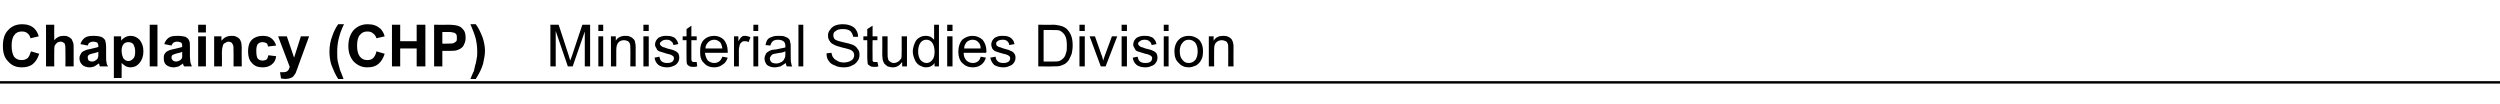
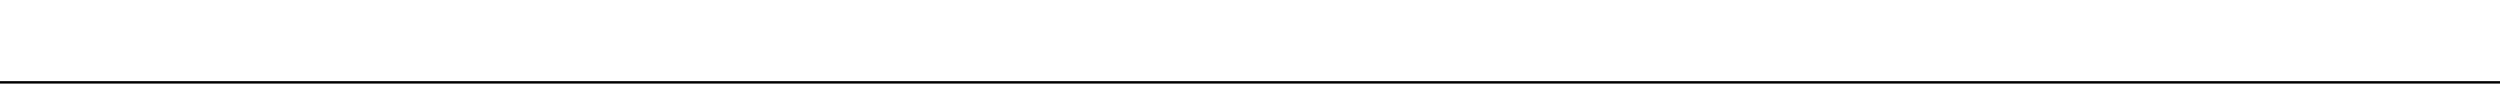
<svg xmlns="http://www.w3.org/2000/svg" version="1.1" width="516px" height="21.5px" viewBox="0 -5 516 21.5" style="top:-5px">
  <desc>Chaplaincy (CHP) Ministerial Studies Division</desc>
  <defs />
  <g class="svg-textframe-paragraphrules">
    <line class="svg-paragraph-rulebelow" y1="12" y2="12" x1="0" x2="516" stroke="#000" stroke-width="0.5" />
  </g>
  <g id="Polygon24621">
-     <path d="M 6.4 5.6 C 6.4 5.6 8.1 6.1 8.1 6.1 C 7.8 7 7.4 7.7 6.8 8.2 C 6.2 8.7 5.4 8.9 4.5 8.9 C 3.3 8.9 2.4 8.5 1.7 7.7 C 0.9 6.9 0.6 5.9 0.6 4.5 C 0.6 3.1 0.9 2 1.7 1.2 C 2.4 0.4 3.4 0 4.6 0 C 5.6 0 6.5 0.3 7.1 0.9 C 7.5 1.3 7.8 1.8 8 2.5 C 8 2.5 6.3 2.9 6.3 2.9 C 6.2 2.5 6 2.1 5.7 1.9 C 5.4 1.6 5 1.5 4.5 1.5 C 3.9 1.5 3.3 1.7 3 2.2 C 2.6 2.6 2.4 3.4 2.4 4.4 C 2.4 5.5 2.6 6.2 2.9 6.7 C 3.3 7.2 3.8 7.4 4.5 7.4 C 4.9 7.4 5.3 7.3 5.7 7 C 6 6.7 6.2 6.2 6.4 5.6 Z M 11.2 0.1 C 11.2 0.1 11.17 3.3 11.2 3.3 C 11.7 2.7 12.3 2.4 13.1 2.4 C 13.5 2.4 13.8 2.4 14.1 2.6 C 14.4 2.7 14.6 2.9 14.8 3.1 C 14.9 3.3 15 3.6 15.1 3.8 C 15.2 4.1 15.2 4.5 15.2 5.1 C 15.19 5.09 15.2 8.7 15.2 8.7 L 13.5 8.7 C 13.5 8.7 13.54 5.45 13.5 5.4 C 13.5 4.8 13.5 4.4 13.4 4.2 C 13.4 4 13.3 3.9 13.1 3.8 C 13 3.7 12.8 3.6 12.5 3.6 C 12.2 3.6 12 3.7 11.8 3.8 C 11.6 4 11.4 4.2 11.3 4.4 C 11.2 4.7 11.2 5.1 11.2 5.6 C 11.17 5.62 11.2 8.7 11.2 8.7 L 9.5 8.7 L 9.5 0.1 L 11.2 0.1 Z M 18.1 4.4 C 18.1 4.4 16.6 4.1 16.6 4.1 C 16.8 3.5 17.1 3.1 17.5 2.8 C 17.9 2.5 18.5 2.4 19.3 2.4 C 20 2.4 20.6 2.5 20.9 2.6 C 21.3 2.8 21.5 3 21.7 3.3 C 21.8 3.6 21.9 4.1 21.9 4.8 C 21.9 4.8 21.9 6.7 21.9 6.7 C 21.9 7.2 21.9 7.6 22 7.9 C 22 8.2 22.1 8.4 22.3 8.7 C 22.3 8.7 20.6 8.7 20.6 8.7 C 20.6 8.6 20.5 8.5 20.5 8.3 C 20.5 8.2 20.4 8.1 20.4 8.1 C 20.1 8.3 19.8 8.5 19.5 8.7 C 19.2 8.8 18.9 8.9 18.5 8.9 C 17.9 8.9 17.3 8.7 17 8.4 C 16.6 8 16.4 7.6 16.4 7 C 16.4 6.7 16.5 6.4 16.7 6.1 C 16.8 5.8 17.1 5.6 17.4 5.5 C 17.7 5.3 18.1 5.2 18.7 5.1 C 19.5 4.9 20 4.8 20.3 4.7 C 20.3 4.7 20.3 4.5 20.3 4.5 C 20.3 4.2 20.2 4 20.1 3.8 C 19.9 3.7 19.6 3.6 19.2 3.6 C 18.9 3.6 18.7 3.7 18.5 3.8 C 18.3 3.9 18.2 4.1 18.1 4.4 Z M 20.3 5.7 C 20.1 5.8 19.7 5.9 19.3 6 C 18.8 6.1 18.5 6.2 18.4 6.3 C 18.2 6.4 18.1 6.6 18.1 6.9 C 18.1 7.1 18.2 7.3 18.3 7.5 C 18.5 7.6 18.7 7.7 19 7.7 C 19.3 7.7 19.6 7.6 19.8 7.4 C 20 7.3 20.2 7.1 20.2 6.9 C 20.3 6.7 20.3 6.5 20.3 6.1 C 20.3 6.1 20.3 5.7 20.3 5.7 Z M 23.5 2.5 L 25 2.5 C 25 2.5 25.02 3.43 25 3.4 C 25.2 3.1 25.5 2.9 25.8 2.7 C 26.2 2.5 26.5 2.4 27 2.4 C 27.7 2.4 28.3 2.7 28.8 3.2 C 29.3 3.8 29.6 4.6 29.6 5.6 C 29.6 6.6 29.3 7.4 28.8 8 C 28.3 8.6 27.7 8.9 26.9 8.9 C 26.6 8.9 26.3 8.8 26 8.7 C 25.7 8.5 25.4 8.3 25.1 8 C 25.13 7.97 25.1 11.1 25.1 11.1 L 23.5 11.1 L 23.5 2.5 Z M 25.1 5.5 C 25.1 6.2 25.3 6.7 25.5 7.1 C 25.8 7.4 26.1 7.6 26.5 7.6 C 26.9 7.6 27.2 7.4 27.5 7.1 C 27.8 6.8 27.9 6.3 27.9 5.6 C 27.9 4.9 27.7 4.5 27.5 4.1 C 27.2 3.8 26.9 3.7 26.5 3.7 C 26.1 3.7 25.8 3.8 25.5 4.1 C 25.2 4.5 25.1 4.9 25.1 5.5 Z M 30.9 8.7 L 30.9 0.1 L 32.5 0.1 L 32.5 8.7 L 30.9 8.7 Z M 35.4 4.4 C 35.4 4.4 33.9 4.1 33.9 4.1 C 34.1 3.5 34.4 3.1 34.8 2.8 C 35.2 2.5 35.8 2.4 36.6 2.4 C 37.4 2.4 37.9 2.5 38.3 2.6 C 38.6 2.8 38.9 3 39 3.3 C 39.2 3.6 39.2 4.1 39.2 4.8 C 39.2 4.8 39.2 6.7 39.2 6.7 C 39.2 7.2 39.3 7.6 39.3 7.9 C 39.4 8.2 39.5 8.4 39.6 8.7 C 39.6 8.7 38 8.7 38 8.7 C 37.9 8.6 37.9 8.5 37.8 8.3 C 37.8 8.2 37.8 8.1 37.8 8.1 C 37.5 8.3 37.2 8.5 36.9 8.7 C 36.5 8.8 36.2 8.9 35.8 8.9 C 35.2 8.9 34.7 8.7 34.3 8.4 C 33.9 8 33.8 7.6 33.8 7 C 33.8 6.7 33.8 6.4 34 6.1 C 34.2 5.8 34.4 5.6 34.7 5.5 C 35 5.3 35.5 5.2 36 5.1 C 36.8 4.9 37.3 4.8 37.6 4.7 C 37.6 4.7 37.6 4.5 37.6 4.5 C 37.6 4.2 37.6 4 37.4 3.8 C 37.2 3.7 36.9 3.6 36.5 3.6 C 36.2 3.6 36 3.7 35.8 3.8 C 35.7 3.9 35.5 4.1 35.4 4.4 Z M 37.6 5.7 C 37.4 5.8 37.1 5.9 36.6 6 C 36.2 6.1 35.9 6.2 35.7 6.3 C 35.5 6.4 35.4 6.6 35.4 6.9 C 35.4 7.1 35.5 7.3 35.7 7.5 C 35.8 7.6 36.1 7.7 36.3 7.7 C 36.6 7.7 36.9 7.6 37.2 7.4 C 37.4 7.3 37.5 7.1 37.6 6.9 C 37.6 6.7 37.6 6.5 37.6 6.1 C 37.6 6.1 37.6 5.7 37.6 5.7 Z M 40.9 1.7 L 40.9 0.1 L 42.5 0.1 L 42.5 1.7 L 40.9 1.7 Z M 40.9 8.7 L 40.9 2.5 L 42.5 2.5 L 42.5 8.7 L 40.9 8.7 Z M 49.9 8.7 L 48.2 8.7 C 48.2 8.7 48.22 5.56 48.2 5.6 C 48.2 4.9 48.2 4.5 48.1 4.3 C 48 4.1 47.9 3.9 47.8 3.8 C 47.6 3.7 47.4 3.6 47.2 3.6 C 46.9 3.6 46.7 3.7 46.4 3.9 C 46.2 4 46 4.2 46 4.5 C 45.9 4.7 45.8 5.2 45.8 5.9 C 45.84 5.92 45.8 8.7 45.8 8.7 L 44.2 8.7 L 44.2 2.5 L 45.7 2.5 C 45.7 2.5 45.72 3.43 45.7 3.4 C 46.3 2.7 46.9 2.4 47.8 2.4 C 48.1 2.4 48.5 2.4 48.8 2.6 C 49.1 2.7 49.3 2.9 49.5 3.1 C 49.6 3.3 49.7 3.5 49.8 3.8 C 49.8 4 49.9 4.4 49.9 4.9 C 49.86 4.87 49.9 8.7 49.9 8.7 Z M 57 4.4 C 57 4.4 55.3 4.6 55.3 4.6 C 55.3 4.3 55.2 4.1 55 3.9 C 54.8 3.8 54.5 3.7 54.2 3.7 C 53.8 3.7 53.5 3.8 53.2 4.1 C 53 4.4 52.9 4.8 52.9 5.5 C 52.9 6.3 53 6.8 53.2 7.1 C 53.5 7.4 53.8 7.5 54.2 7.5 C 54.5 7.5 54.8 7.4 55 7.3 C 55.2 7.1 55.3 6.8 55.4 6.4 C 55.4 6.4 57 6.6 57 6.6 C 56.9 7.4 56.6 7.9 56.1 8.3 C 55.6 8.7 55 8.9 54.2 8.9 C 53.2 8.9 52.5 8.6 52 8 C 51.4 7.4 51.2 6.6 51.2 5.6 C 51.2 4.6 51.4 3.8 52 3.2 C 52.5 2.7 53.3 2.4 54.2 2.4 C 54.9 2.4 55.5 2.5 56 2.9 C 56.4 3.2 56.8 3.7 57 4.4 Z M 57.4 2.5 L 59.2 2.5 L 60.7 6.9 L 62.1 2.5 L 63.8 2.5 L 61.6 8.5 C 61.6 8.5 61.24 9.59 61.2 9.6 C 61.1 9.9 61 10.2 60.8 10.4 C 60.7 10.6 60.5 10.8 60.4 10.9 C 60.2 11 60 11.1 59.7 11.2 C 59.5 11.2 59.2 11.3 58.9 11.3 C 58.6 11.3 58.3 11.2 58 11.2 C 58 11.2 57.8 9.9 57.8 9.9 C 58.1 9.9 58.3 9.9 58.5 9.9 C 58.9 9.9 59.2 9.8 59.4 9.6 C 59.6 9.4 59.7 9.1 59.8 8.8 C 59.79 8.75 57.4 2.5 57.4 2.5 Z M 70.2 9.5 C 70.4 9.9 70.6 10.5 70.9 11.3 C 70.9 11.3 69.8 11.3 69.8 11.3 C 69.2 10.4 68.8 9.4 68.4 8.4 C 68.1 7.5 68 6.5 68 5.6 C 68 4.5 68.2 3.4 68.6 2.4 C 68.9 1.5 69.3 0.7 69.8 0 C 69.8 0 71 0 71 0 C 70.4 1.2 70.1 2.2 69.9 3 C 69.7 3.9 69.6 4.7 69.6 5.7 C 69.6 6.3 69.6 7 69.7 7.6 C 69.9 8.3 70 8.9 70.2 9.5 C 70.2 9.5 70.2 9.5 70.2 9.5 Z M 77.7 5.6 C 77.7 5.6 79.4 6.1 79.4 6.1 C 79.1 7 78.7 7.7 78.1 8.2 C 77.5 8.7 76.8 8.9 75.8 8.9 C 74.7 8.9 73.8 8.5 73 7.7 C 72.3 6.9 71.9 5.9 71.9 4.5 C 71.9 3.1 72.3 2 73 1.2 C 73.8 0.4 74.7 0 75.9 0 C 77 0 77.8 0.3 78.5 0.9 C 78.9 1.3 79.2 1.8 79.4 2.5 C 79.4 2.5 77.7 2.9 77.7 2.9 C 77.6 2.5 77.3 2.1 77 1.9 C 76.7 1.6 76.3 1.5 75.8 1.5 C 75.2 1.5 74.7 1.7 74.3 2.2 C 73.9 2.6 73.7 3.4 73.7 4.4 C 73.7 5.5 73.9 6.2 74.3 6.7 C 74.7 7.2 75.2 7.4 75.8 7.4 C 76.3 7.4 76.7 7.3 77 7 C 77.3 6.7 77.6 6.2 77.7 5.6 Z M 80.9 8.7 L 80.9 0.1 L 82.6 0.1 L 82.6 3.5 L 86 3.5 L 86 0.1 L 87.8 0.1 L 87.8 8.7 L 86 8.7 L 86 5 L 82.6 5 L 82.6 8.7 L 80.9 8.7 Z M 89.6 8.7 L 89.6 0.1 C 89.6 0.1 92.34 0.15 92.3 0.1 C 93.4 0.1 94.1 0.2 94.4 0.3 C 94.9 0.4 95.3 0.7 95.6 1.1 C 96 1.5 96.1 2.1 96.1 2.8 C 96.1 3.3 96 3.8 95.8 4.1 C 95.7 4.5 95.4 4.8 95.1 5 C 94.8 5.2 94.5 5.3 94.2 5.4 C 93.8 5.5 93.2 5.5 92.4 5.5 C 92.42 5.5 91.3 5.5 91.3 5.5 L 91.3 8.7 L 89.6 8.7 Z M 91.3 1.6 L 91.3 4 C 91.3 4 92.24 4.04 92.2 4 C 92.9 4 93.4 4 93.6 3.9 C 93.8 3.8 94 3.7 94.2 3.5 C 94.3 3.3 94.3 3.1 94.3 2.8 C 94.3 2.5 94.3 2.2 94.1 2 C 93.9 1.8 93.7 1.7 93.4 1.7 C 93.2 1.6 92.8 1.6 92.1 1.6 C 92.13 1.6 91.3 1.6 91.3 1.6 Z M 97.1 11.3 C 97.4 10.6 97.6 10 97.8 9.7 C 97.9 9.3 98 8.9 98.1 8.4 C 98.3 7.9 98.3 7.4 98.4 7 C 98.5 6.6 98.5 6.1 98.5 5.7 C 98.5 4.7 98.4 3.9 98.2 3 C 98 2.2 97.6 1.2 97.1 0 C 97.1 0 98.2 0 98.2 0 C 98.8 0.8 99.2 1.7 99.6 2.7 C 99.9 3.6 100.1 4.6 100.1 5.5 C 100.1 6.4 99.9 7.2 99.7 8.2 C 99.4 9.2 98.9 10.2 98.2 11.3 C 98.2 11.3 97.1 11.3 97.1 11.3 Z M 113.6 8.7 L 113.6 0.1 L 115.3 0.1 C 115.3 0.1 117.32 6.23 117.3 6.2 C 117.5 6.8 117.6 7.2 117.7 7.5 C 117.8 7.2 118 6.7 118.2 6.1 C 118.18 6.12 120.2 0.1 120.2 0.1 L 121.8 0.1 L 121.8 8.7 L 120.7 8.7 L 120.7 1.5 L 118.2 8.7 L 117.2 8.7 L 114.7 1.4 L 114.7 8.7 L 113.6 8.7 Z M 123.5 1.4 L 123.5 0.1 L 124.5 0.1 L 124.5 1.4 L 123.5 1.4 Z M 123.5 8.7 L 123.5 2.5 L 124.5 2.5 L 124.5 8.7 L 123.5 8.7 Z M 126.1 8.7 L 126.1 2.5 L 127.1 2.5 C 127.1 2.5 127.08 3.4 127.1 3.4 C 127.5 2.7 128.2 2.4 129.1 2.4 C 129.4 2.4 129.8 2.4 130.1 2.6 C 130.4 2.7 130.6 2.9 130.8 3.1 C 131 3.3 131.1 3.6 131.1 3.9 C 131.2 4.1 131.2 4.4 131.2 4.9 C 131.19 4.91 131.2 8.7 131.2 8.7 L 130.1 8.7 C 130.1 8.7 130.14 4.95 130.1 5 C 130.1 4.5 130.1 4.2 130 4 C 129.9 3.8 129.8 3.6 129.6 3.5 C 129.4 3.4 129.1 3.3 128.8 3.3 C 128.4 3.3 128 3.4 127.7 3.7 C 127.4 4 127.2 4.5 127.2 5.3 C 127.19 5.34 127.2 8.7 127.2 8.7 L 126.1 8.7 Z M 132.8 1.4 L 132.8 0.1 L 133.9 0.1 L 133.9 1.4 L 132.8 1.4 Z M 132.8 8.7 L 132.8 2.5 L 133.9 2.5 L 133.9 8.7 L 132.8 8.7 Z M 135.1 6.9 C 135.1 6.9 136.1 6.7 136.1 6.7 C 136.2 7.1 136.3 7.5 136.6 7.7 C 136.9 7.9 137.2 8 137.7 8 C 138.2 8 138.6 7.9 138.8 7.7 C 139 7.5 139.1 7.3 139.1 7 C 139.1 6.8 139 6.6 138.8 6.5 C 138.7 6.4 138.3 6.2 137.7 6.1 C 137 5.9 136.4 5.7 136.1 5.6 C 135.8 5.5 135.6 5.3 135.5 5 C 135.3 4.7 135.2 4.5 135.2 4.2 C 135.2 3.9 135.3 3.6 135.4 3.4 C 135.5 3.2 135.7 3 135.9 2.8 C 136.1 2.7 136.3 2.6 136.6 2.5 C 136.9 2.4 137.2 2.4 137.5 2.4 C 138 2.4 138.4 2.4 138.8 2.6 C 139.2 2.7 139.4 2.9 139.6 3.2 C 139.8 3.4 139.9 3.7 140 4.1 C 140 4.1 139 4.3 139 4.3 C 138.9 3.9 138.8 3.7 138.5 3.5 C 138.3 3.3 138 3.2 137.6 3.2 C 137.1 3.2 136.8 3.3 136.6 3.5 C 136.4 3.6 136.2 3.8 136.2 4 C 136.2 4.2 136.3 4.3 136.4 4.4 C 136.5 4.5 136.6 4.6 136.8 4.7 C 136.9 4.7 137.2 4.8 137.7 5 C 138.5 5.2 139 5.3 139.3 5.5 C 139.6 5.6 139.8 5.8 140 6 C 140.1 6.2 140.2 6.5 140.2 6.9 C 140.2 7.3 140.1 7.6 139.9 7.9 C 139.7 8.2 139.4 8.5 139 8.6 C 138.6 8.8 138.2 8.9 137.7 8.9 C 136.9 8.9 136.3 8.7 135.9 8.4 C 135.4 8 135.2 7.5 135.1 6.9 Z M 143.3 7.8 C 143.4 7.8 143.6 7.8 143.8 7.8 C 143.8 7.8 143.9 8.7 143.9 8.7 C 143.6 8.8 143.4 8.8 143.1 8.8 C 142.7 8.8 142.5 8.8 142.2 8.6 C 142 8.5 141.9 8.4 141.8 8.2 C 141.7 8 141.7 7.5 141.7 6.9 C 141.67 6.91 141.7 3.3 141.7 3.3 L 140.9 3.3 L 140.9 2.5 L 141.7 2.5 L 141.7 1 L 142.7 0.3 L 142.7 2.5 L 143.8 2.5 L 143.8 3.3 L 142.7 3.3 C 142.7 3.3 142.72 6.97 142.7 7 C 142.7 7.3 142.7 7.5 142.8 7.6 C 142.8 7.6 142.9 7.7 143 7.8 C 143 7.8 143.2 7.8 143.3 7.8 C 143.3 7.8 143.3 7.8 143.3 7.8 Z M 149.1 6.7 C 149.1 6.7 150.2 6.9 150.2 6.9 C 150 7.5 149.7 8 149.2 8.3 C 148.7 8.7 148.1 8.9 147.4 8.9 C 146.5 8.9 145.8 8.6 145.3 8 C 144.7 7.5 144.5 6.7 144.5 5.7 C 144.5 4.6 144.7 3.8 145.3 3.2 C 145.8 2.7 146.5 2.4 147.4 2.4 C 148.2 2.4 148.9 2.7 149.4 3.2 C 149.9 3.8 150.2 4.6 150.2 5.6 C 150.2 5.7 150.2 5.8 150.2 5.9 C 150.2 5.9 145.5 5.9 145.5 5.9 C 145.6 6.6 145.8 7.1 146.1 7.5 C 146.5 7.8 146.9 8 147.4 8 C 147.8 8 148.1 7.9 148.4 7.7 C 148.7 7.5 148.9 7.2 149.1 6.7 Z M 145.6 5 C 145.6 5 149.1 5 149.1 5 C 149 4.5 148.9 4.1 148.7 3.8 C 148.3 3.4 147.9 3.2 147.4 3.2 C 146.9 3.2 146.5 3.4 146.2 3.7 C 145.8 4.1 145.6 4.5 145.6 5 Z M 151.5 8.7 L 151.5 2.5 L 152.4 2.5 C 152.4 2.5 152.42 3.46 152.4 3.5 C 152.7 3 152.9 2.7 153.1 2.6 C 153.3 2.4 153.5 2.4 153.8 2.4 C 154.1 2.4 154.5 2.5 154.9 2.7 C 154.9 2.7 154.5 3.7 154.5 3.7 C 154.2 3.5 154 3.5 153.7 3.5 C 153.5 3.5 153.3 3.5 153.1 3.7 C 152.9 3.8 152.8 4 152.7 4.2 C 152.6 4.6 152.5 5 152.5 5.5 C 152.53 5.48 152.5 8.7 152.5 8.7 L 151.5 8.7 Z M 155.5 1.4 L 155.5 0.1 L 156.5 0.1 L 156.5 1.4 L 155.5 1.4 Z M 155.5 8.7 L 155.5 2.5 L 156.5 2.5 L 156.5 8.7 L 155.5 8.7 Z M 162.4 8.7 C 162.3 8.5 162.2 8.3 162.2 8 C 161.8 8.3 161.4 8.5 161.1 8.7 C 160.7 8.8 160.3 8.9 159.9 8.9 C 159.2 8.9 158.7 8.7 158.3 8.4 C 158 8 157.8 7.6 157.8 7.1 C 157.8 6.8 157.9 6.5 158 6.3 C 158.1 6 158.3 5.8 158.5 5.7 C 158.8 5.5 159 5.4 159.3 5.3 C 159.5 5.3 159.8 5.2 160.2 5.2 C 161.1 5 161.7 4.9 162.1 4.8 C 162.1 4.6 162.1 4.6 162.1 4.5 C 162.1 4.1 162 3.8 161.8 3.6 C 161.6 3.4 161.2 3.2 160.6 3.2 C 160.1 3.2 159.8 3.3 159.5 3.5 C 159.3 3.7 159.1 4 159 4.4 C 159 4.4 158 4.3 158 4.3 C 158.1 3.8 158.2 3.5 158.4 3.2 C 158.6 2.9 159 2.7 159.4 2.6 C 159.8 2.4 160.2 2.4 160.8 2.4 C 161.3 2.4 161.7 2.4 162.1 2.6 C 162.4 2.7 162.6 2.8 162.8 3 C 163 3.2 163.1 3.5 163.1 3.8 C 163.2 3.9 163.2 4.3 163.2 4.7 C 163.2 4.7 163.2 6.1 163.2 6.1 C 163.2 7.1 163.2 7.7 163.3 8 C 163.3 8.2 163.4 8.5 163.5 8.7 C 163.52 8.74 162.4 8.7 162.4 8.7 C 162.4 8.7 162.42 8.74 162.4 8.7 Z M 162.1 5.6 C 161.7 5.8 161.2 5.9 160.4 6 C 160 6.1 159.7 6.1 159.5 6.2 C 159.3 6.3 159.2 6.4 159.1 6.6 C 159 6.7 158.9 6.9 158.9 7.1 C 158.9 7.3 159 7.6 159.2 7.8 C 159.4 8 159.8 8.1 160.2 8.1 C 160.6 8.1 160.9 8 161.3 7.8 C 161.6 7.6 161.8 7.4 161.9 7.1 C 162.1 6.8 162.1 6.5 162.1 6 C 162.1 6 162.1 5.6 162.1 5.6 Z M 164.8 8.7 L 164.8 0.1 L 165.8 0.1 L 165.8 8.7 L 164.8 8.7 Z M 170.6 6 C 170.6 6 171.6 5.9 171.6 5.9 C 171.7 6.3 171.8 6.7 172 6.9 C 172.2 7.2 172.5 7.4 172.9 7.6 C 173.2 7.8 173.7 7.9 174.2 7.9 C 174.6 7.9 175 7.8 175.3 7.7 C 175.7 7.5 175.9 7.4 176.1 7.1 C 176.2 6.9 176.3 6.7 176.3 6.4 C 176.3 6.1 176.2 5.9 176.1 5.7 C 175.9 5.5 175.7 5.3 175.3 5.2 C 175.1 5.1 174.6 5 173.8 4.8 C 173 4.6 172.4 4.4 172.1 4.2 C 171.7 4 171.4 3.8 171.2 3.4 C 171 3.1 170.9 2.8 170.9 2.4 C 170.9 1.9 171 1.5 171.3 1.2 C 171.5 0.8 171.9 0.5 172.3 0.3 C 172.8 0.1 173.3 0 173.9 0 C 174.6 0 175.1 0.1 175.6 0.3 C 176.1 0.5 176.5 0.8 176.7 1.2 C 177 1.6 177.1 2.1 177.1 2.6 C 177.1 2.6 176.1 2.6 176.1 2.6 C 176 2.1 175.8 1.7 175.5 1.4 C 175.1 1.1 174.6 1 174 1 C 173.3 1 172.8 1.1 172.5 1.4 C 172.1 1.6 172 1.9 172 2.3 C 172 2.6 172.1 2.9 172.3 3.1 C 172.5 3.3 173.1 3.5 174 3.7 C 175 3.9 175.6 4.1 175.9 4.2 C 176.4 4.4 176.8 4.7 177 5.1 C 177.3 5.4 177.4 5.8 177.4 6.3 C 177.4 6.8 177.3 7.2 177 7.6 C 176.7 8 176.4 8.3 175.9 8.5 C 175.4 8.8 174.8 8.9 174.2 8.9 C 173.5 8.9 172.8 8.8 172.3 8.5 C 171.7 8.3 171.3 8 171 7.5 C 170.7 7.1 170.6 6.6 170.6 6 Z M 180.7 7.8 C 180.8 7.8 180.9 7.8 181.1 7.8 C 181.1 7.8 181.3 8.7 181.3 8.7 C 181 8.8 180.7 8.8 180.5 8.8 C 180.1 8.8 179.8 8.8 179.6 8.6 C 179.4 8.5 179.2 8.4 179.1 8.2 C 179.1 8 179 7.5 179 6.9 C 179.02 6.91 179 3.3 179 3.3 L 178.2 3.3 L 178.2 2.5 L 179 2.5 L 179 1 L 180.1 0.3 L 180.1 2.5 L 181.1 2.5 L 181.1 3.3 L 180.1 3.3 C 180.1 3.3 180.06 6.97 180.1 7 C 180.1 7.3 180.1 7.5 180.1 7.6 C 180.2 7.6 180.2 7.7 180.3 7.8 C 180.4 7.8 180.5 7.8 180.7 7.8 C 180.7 7.8 180.7 7.8 180.7 7.8 Z M 186.2 8.7 C 186.2 8.7 186.23 7.82 186.2 7.8 C 185.7 8.5 185.1 8.9 184.3 8.9 C 183.9 8.9 183.5 8.8 183.2 8.7 C 182.9 8.5 182.7 8.3 182.5 8.1 C 182.4 7.9 182.3 7.7 182.2 7.4 C 182.2 7.1 182.1 6.8 182.1 6.4 C 182.13 6.37 182.1 2.5 182.1 2.5 L 183.2 2.5 C 183.2 2.5 183.19 5.96 183.2 6 C 183.2 6.5 183.2 6.9 183.3 7.1 C 183.3 7.4 183.5 7.6 183.7 7.7 C 183.9 7.9 184.2 8 184.5 8 C 184.8 8 185.1 7.9 185.4 7.7 C 185.6 7.6 185.8 7.3 186 7.1 C 186.1 6.8 186.1 6.4 186.1 5.8 C 186.12 5.85 186.1 2.5 186.1 2.5 L 187.2 2.5 L 187.2 8.7 L 186.2 8.7 Z M 192.9 8.7 C 192.9 8.7 192.87 7.95 192.9 8 C 192.5 8.6 191.9 8.9 191.1 8.9 C 190.6 8.9 190.2 8.7 189.8 8.5 C 189.3 8.2 189 7.8 188.8 7.3 C 188.6 6.8 188.4 6.3 188.4 5.6 C 188.4 5 188.6 4.4 188.8 3.9 C 189 3.4 189.3 3 189.7 2.8 C 190.1 2.5 190.6 2.4 191.1 2.4 C 191.5 2.4 191.8 2.5 192.1 2.6 C 192.4 2.8 192.6 3 192.8 3.2 C 192.8 3.23 192.8 0.1 192.8 0.1 L 193.8 0.1 L 193.8 8.7 L 192.9 8.7 Z M 189.5 5.6 C 189.5 6.4 189.7 7 190 7.4 C 190.4 7.8 190.8 8 191.2 8 C 191.7 8 192.1 7.8 192.4 7.4 C 192.7 7.1 192.9 6.5 192.9 5.7 C 192.9 4.9 192.7 4.2 192.4 3.8 C 192.1 3.4 191.7 3.2 191.2 3.2 C 190.7 3.2 190.3 3.4 190 3.8 C 189.7 4.2 189.5 4.8 189.5 5.6 Z M 195.5 1.4 L 195.5 0.1 L 196.6 0.1 L 196.6 1.4 L 195.5 1.4 Z M 195.5 8.7 L 195.5 2.5 L 196.6 2.5 L 196.6 8.7 L 195.5 8.7 Z M 202.4 6.7 C 202.4 6.7 203.5 6.9 203.5 6.9 C 203.3 7.5 203 8 202.6 8.3 C 202.1 8.7 201.5 8.9 200.8 8.9 C 199.9 8.9 199.2 8.6 198.6 8 C 198.1 7.5 197.8 6.7 197.8 5.7 C 197.8 4.6 198.1 3.8 198.6 3.2 C 199.2 2.7 199.9 2.4 200.7 2.4 C 201.6 2.4 202.2 2.7 202.8 3.2 C 203.3 3.8 203.6 4.6 203.6 5.6 C 203.6 5.7 203.6 5.8 203.5 5.9 C 203.5 5.9 198.9 5.9 198.9 5.9 C 198.9 6.6 199.1 7.1 199.5 7.5 C 199.8 7.8 200.3 8 200.8 8 C 201.2 8 201.5 7.9 201.8 7.7 C 202.1 7.5 202.3 7.2 202.4 6.7 Z M 199 5 C 199 5 202.4 5 202.4 5 C 202.4 4.5 202.3 4.1 202 3.8 C 201.7 3.4 201.3 3.2 200.7 3.2 C 200.3 3.2 199.8 3.4 199.5 3.7 C 199.2 4.1 199 4.5 199 5 Z M 204.4 6.9 C 204.4 6.9 205.5 6.7 205.5 6.7 C 205.5 7.1 205.7 7.5 206 7.7 C 206.2 7.9 206.6 8 207.1 8 C 207.6 8 207.9 7.9 208.2 7.7 C 208.4 7.5 208.5 7.3 208.5 7 C 208.5 6.8 208.4 6.6 208.2 6.5 C 208.1 6.4 207.7 6.2 207.1 6.1 C 206.3 5.9 205.8 5.7 205.5 5.6 C 205.2 5.5 205 5.3 204.8 5 C 204.7 4.7 204.6 4.5 204.6 4.2 C 204.6 3.9 204.7 3.6 204.8 3.4 C 204.9 3.2 205.1 3 205.3 2.8 C 205.5 2.7 205.7 2.6 206 2.5 C 206.3 2.4 206.6 2.4 206.9 2.4 C 207.4 2.4 207.8 2.4 208.2 2.6 C 208.5 2.7 208.8 2.9 209 3.2 C 209.2 3.4 209.3 3.7 209.4 4.1 C 209.4 4.1 208.3 4.3 208.3 4.3 C 208.3 3.9 208.1 3.7 207.9 3.5 C 207.7 3.3 207.4 3.2 207 3.2 C 206.5 3.2 206.1 3.3 205.9 3.5 C 205.7 3.6 205.6 3.8 205.6 4 C 205.6 4.2 205.7 4.3 205.7 4.4 C 205.8 4.5 206 4.6 206.2 4.7 C 206.3 4.7 206.6 4.8 207.1 5 C 207.8 5.2 208.3 5.3 208.6 5.5 C 208.9 5.6 209.2 5.8 209.3 6 C 209.5 6.2 209.6 6.5 209.6 6.9 C 209.6 7.3 209.5 7.6 209.3 7.9 C 209.1 8.2 208.8 8.5 208.4 8.6 C 208 8.8 207.6 8.9 207.1 8.9 C 206.3 8.9 205.7 8.7 205.2 8.4 C 204.8 8 204.5 7.5 204.4 6.9 Z M 214.3 8.7 L 214.3 0.1 C 214.3 0.1 217.27 0.15 217.3 0.1 C 217.9 0.1 218.4 0.2 218.8 0.3 C 219.3 0.4 219.7 0.6 220.1 0.9 C 220.5 1.3 220.9 1.8 221.1 2.4 C 221.3 2.9 221.4 3.6 221.4 4.4 C 221.4 5 221.3 5.6 221.2 6.1 C 221 6.6 220.8 7 220.6 7.4 C 220.4 7.7 220.1 8 219.8 8.2 C 219.5 8.3 219.2 8.5 218.8 8.6 C 218.4 8.7 217.9 8.7 217.4 8.7 C 217.41 8.74 214.3 8.7 214.3 8.7 Z M 215.4 7.7 C 215.4 7.7 217.28 7.72 217.3 7.7 C 217.8 7.7 218.3 7.7 218.6 7.6 C 218.9 7.5 219.2 7.3 219.4 7.1 C 219.7 6.8 219.9 6.5 220 6 C 220.2 5.6 220.2 5 220.2 4.4 C 220.2 3.5 220.1 2.8 219.8 2.3 C 219.5 1.8 219.1 1.5 218.7 1.3 C 218.4 1.2 217.9 1.2 217.3 1.2 C 217.25 1.16 215.4 1.2 215.4 1.2 L 215.4 7.7 Z M 222.8 1.4 L 222.8 0.1 L 223.9 0.1 L 223.9 1.4 L 222.8 1.4 Z M 222.8 8.7 L 222.8 2.5 L 223.9 2.5 L 223.9 8.7 L 222.8 8.7 Z M 227.2 8.7 L 224.9 2.5 L 226 2.5 C 226 2.5 227.32 6.24 227.3 6.2 C 227.5 6.6 227.6 7.1 227.7 7.5 C 227.8 7.2 227.9 6.8 228.1 6.3 C 228.11 6.31 229.5 2.5 229.5 2.5 L 230.6 2.5 L 228.2 8.7 L 227.2 8.7 Z M 231.5 1.4 L 231.5 0.1 L 232.6 0.1 L 232.6 1.4 L 231.5 1.4 Z M 231.5 8.7 L 231.5 2.5 L 232.6 2.5 L 232.6 8.7 L 231.5 8.7 Z M 233.8 6.9 C 233.8 6.9 234.8 6.7 234.8 6.7 C 234.9 7.1 235 7.5 235.3 7.7 C 235.6 7.9 235.9 8 236.4 8 C 236.9 8 237.3 7.9 237.5 7.7 C 237.7 7.5 237.8 7.3 237.8 7 C 237.8 6.8 237.7 6.6 237.5 6.5 C 237.4 6.4 237 6.2 236.4 6.1 C 235.7 5.9 235.1 5.7 234.8 5.6 C 234.5 5.5 234.3 5.3 234.2 5 C 234 4.7 233.9 4.5 233.9 4.2 C 233.9 3.9 234 3.6 234.1 3.4 C 234.2 3.2 234.4 3 234.6 2.8 C 234.8 2.7 235 2.6 235.3 2.5 C 235.6 2.4 235.9 2.4 236.2 2.4 C 236.7 2.4 237.1 2.4 237.5 2.6 C 237.9 2.7 238.1 2.9 238.3 3.2 C 238.5 3.4 238.6 3.7 238.7 4.1 C 238.7 4.1 237.7 4.3 237.7 4.3 C 237.6 3.9 237.5 3.7 237.2 3.5 C 237 3.3 236.7 3.2 236.3 3.2 C 235.8 3.2 235.5 3.3 235.3 3.5 C 235.1 3.6 234.9 3.8 234.9 4 C 234.9 4.2 235 4.3 235.1 4.4 C 235.2 4.5 235.3 4.6 235.5 4.7 C 235.6 4.7 235.9 4.8 236.4 5 C 237.2 5.2 237.7 5.3 238 5.5 C 238.3 5.6 238.5 5.8 238.7 6 C 238.8 6.2 238.9 6.5 238.9 6.9 C 238.9 7.3 238.8 7.6 238.6 7.9 C 238.4 8.2 238.1 8.5 237.7 8.6 C 237.3 8.8 236.9 8.9 236.4 8.9 C 235.6 8.9 235 8.7 234.6 8.4 C 234.1 8 233.9 7.5 233.8 6.9 Z M 240.2 1.4 L 240.2 0.1 L 241.2 0.1 L 241.2 1.4 L 240.2 1.4 Z M 240.2 8.7 L 240.2 2.5 L 241.2 2.5 L 241.2 8.7 L 240.2 8.7 Z M 242.4 5.6 C 242.4 4.5 242.8 3.6 243.4 3.1 C 243.9 2.6 244.6 2.4 245.4 2.4 C 246.2 2.4 246.9 2.7 247.5 3.2 C 248 3.8 248.3 4.5 248.3 5.5 C 248.3 6.3 248.2 7 247.9 7.4 C 247.7 7.9 247.3 8.2 246.9 8.5 C 246.4 8.7 245.9 8.9 245.4 8.9 C 244.5 8.9 243.8 8.6 243.3 8 C 242.7 7.5 242.4 6.7 242.4 5.6 Z M 243.5 5.6 C 243.5 6.4 243.7 7 244.1 7.4 C 244.4 7.8 244.8 8 245.4 8 C 245.9 8 246.3 7.8 246.7 7.4 C 247 7 247.2 6.4 247.2 5.6 C 247.2 4.8 247 4.2 246.7 3.8 C 246.3 3.4 245.9 3.2 245.4 3.2 C 244.8 3.2 244.4 3.4 244.1 3.8 C 243.7 4.2 243.5 4.8 243.5 5.6 Z M 249.5 8.7 L 249.5 2.5 L 250.5 2.5 C 250.5 2.5 250.46 3.4 250.5 3.4 C 250.9 2.7 251.6 2.4 252.4 2.4 C 252.8 2.4 253.2 2.4 253.5 2.6 C 253.8 2.7 254 2.9 254.2 3.1 C 254.3 3.3 254.5 3.6 254.5 3.9 C 254.6 4.1 254.6 4.4 254.6 4.9 C 254.57 4.91 254.6 8.7 254.6 8.7 L 253.5 8.7 C 253.5 8.7 253.52 4.95 253.5 5 C 253.5 4.5 253.5 4.2 253.4 4 C 253.3 3.8 253.2 3.6 253 3.5 C 252.7 3.4 252.5 3.3 252.2 3.3 C 251.8 3.3 251.4 3.4 251.1 3.7 C 250.7 4 250.6 4.5 250.6 5.3 C 250.57 5.34 250.6 8.7 250.6 8.7 L 249.5 8.7 Z " stroke="none" fill="#000" />
-   </g>
+     </g>
</svg>